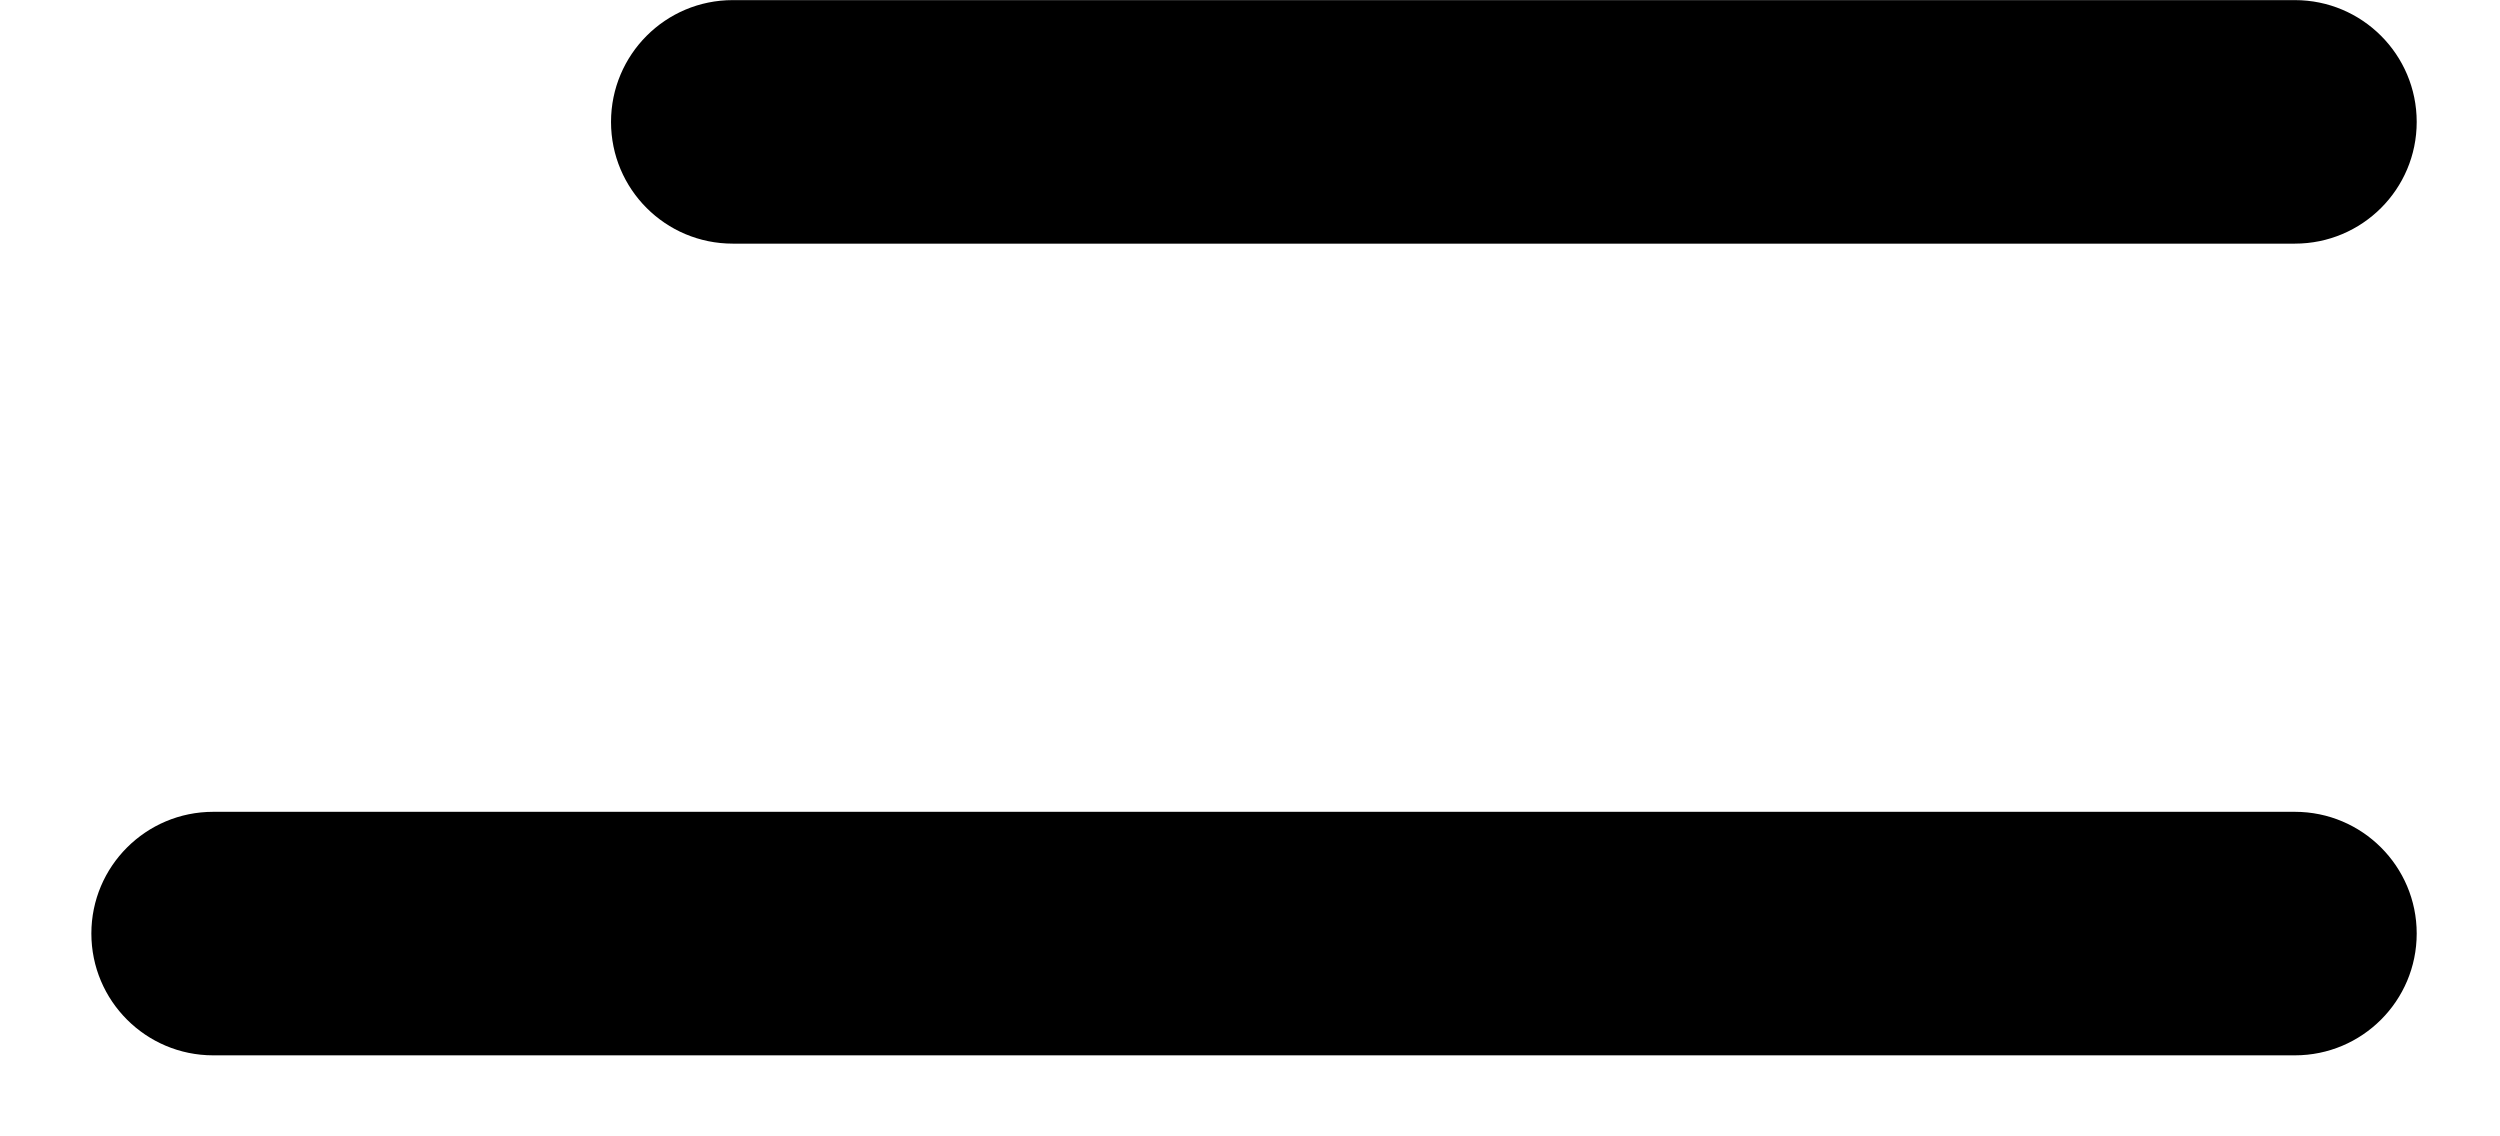
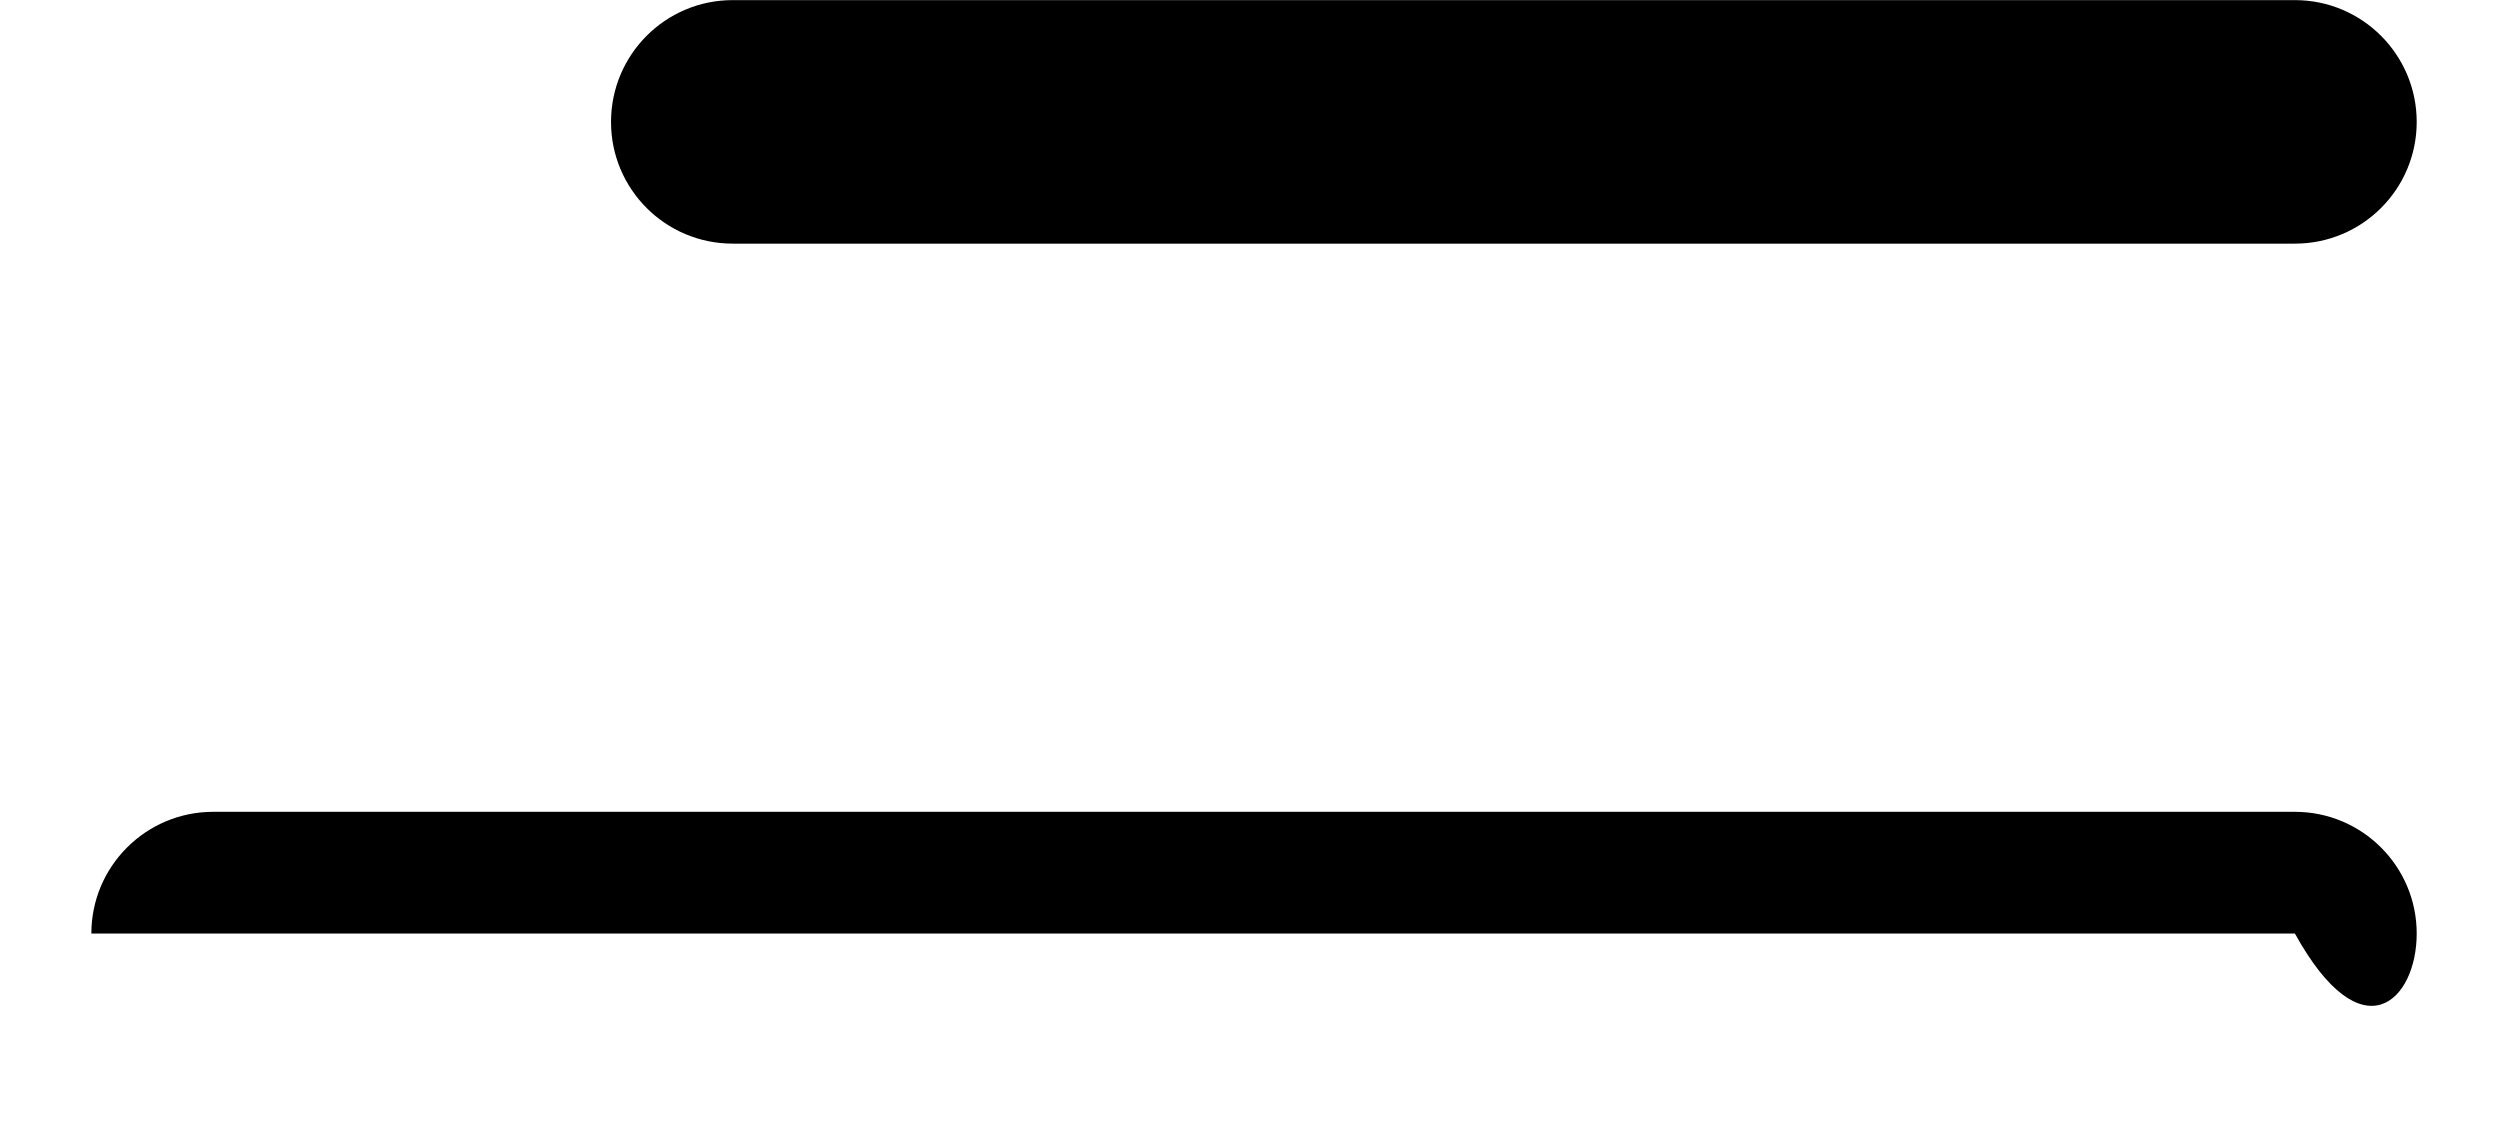
<svg xmlns="http://www.w3.org/2000/svg" width="22" height="10" viewBox="0 0 22 10">
-   <path fill-rule="evenodd" clip-rule="evenodd" d="M6.448 2.144H20.195C20.787 2.144 21.267 1.665 21.267 1.073C21.267 0.481 20.787 0.001 20.195 0.001H6.448C5.856 0.001 5.377 0.481 5.377 1.073C5.377 1.665 5.856 2.144 6.448 2.144ZM20.195 7.144H1.876C1.284 7.144 0.804 7.624 0.804 8.215C0.804 8.807 1.284 9.287 1.876 9.287H20.195C20.787 9.287 21.267 8.807 21.267 8.215C21.267 7.624 20.787 7.144 20.195 7.144Z" />
+   <path fill-rule="evenodd" clip-rule="evenodd" d="M6.448 2.144H20.195C20.787 2.144 21.267 1.665 21.267 1.073C21.267 0.481 20.787 0.001 20.195 0.001H6.448C5.856 0.001 5.377 0.481 5.377 1.073C5.377 1.665 5.856 2.144 6.448 2.144ZM20.195 7.144H1.876C1.284 7.144 0.804 7.624 0.804 8.215H20.195C20.787 9.287 21.267 8.807 21.267 8.215C21.267 7.624 20.787 7.144 20.195 7.144Z" />
</svg>